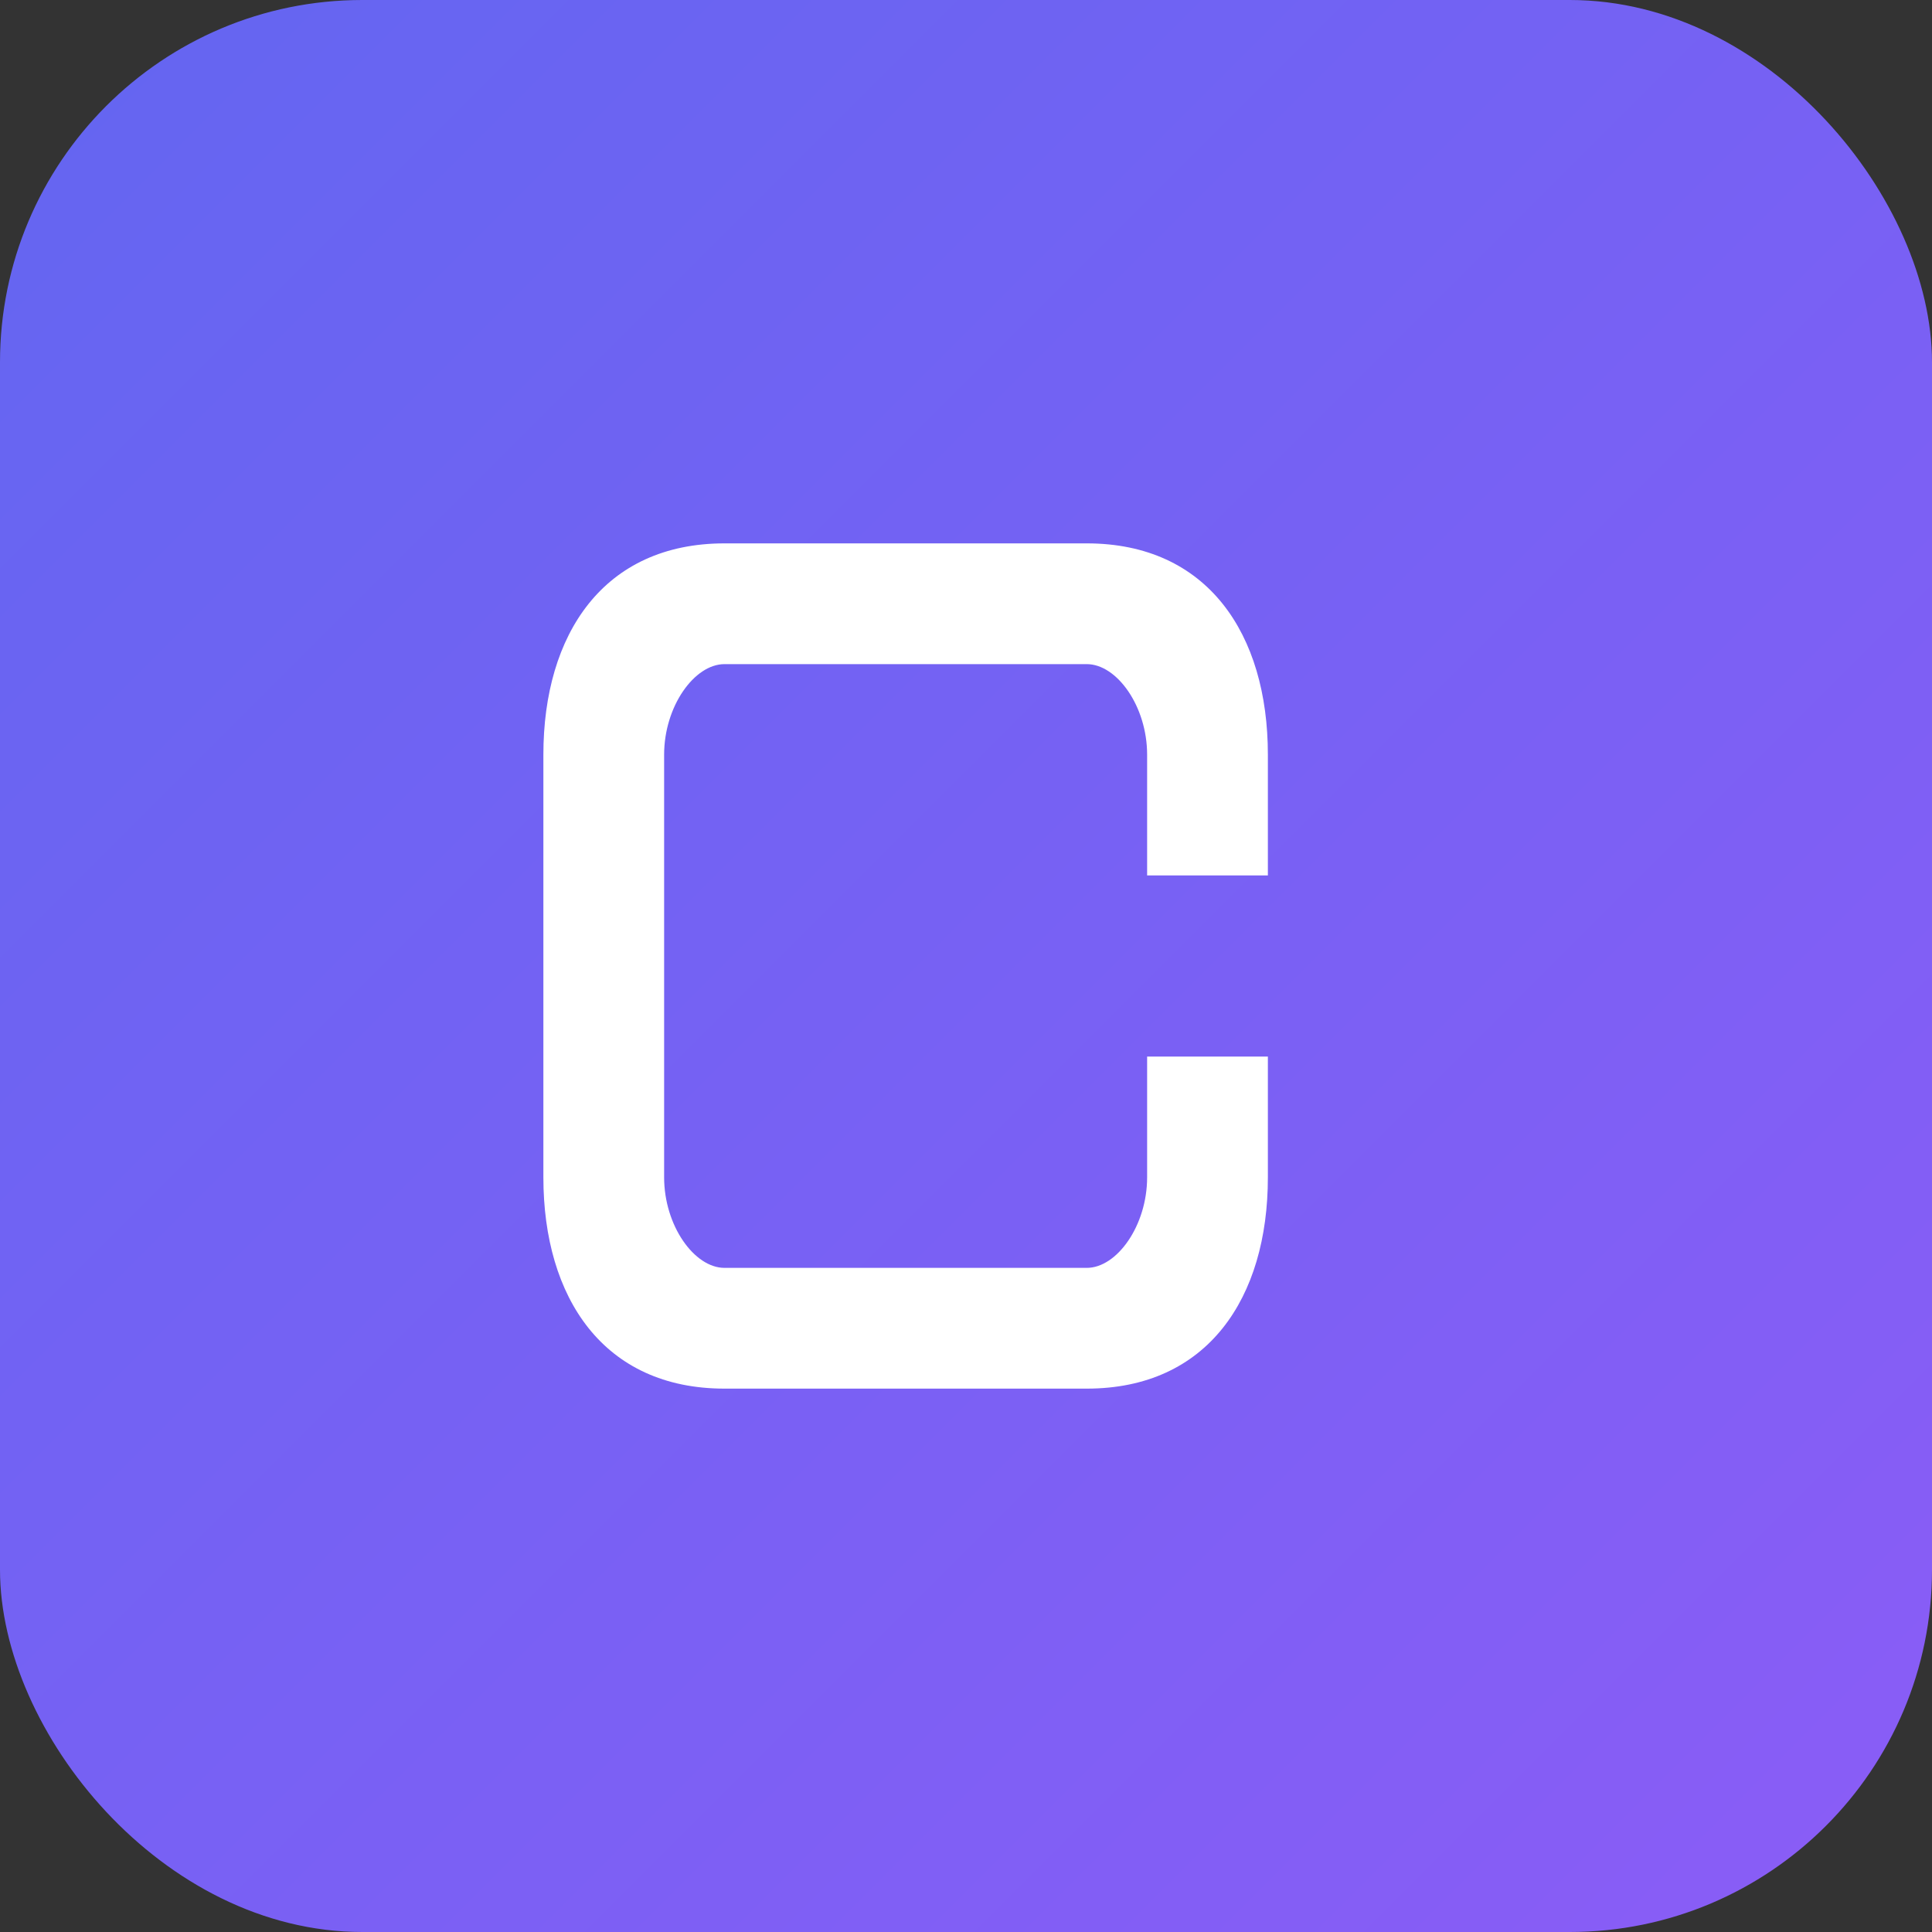
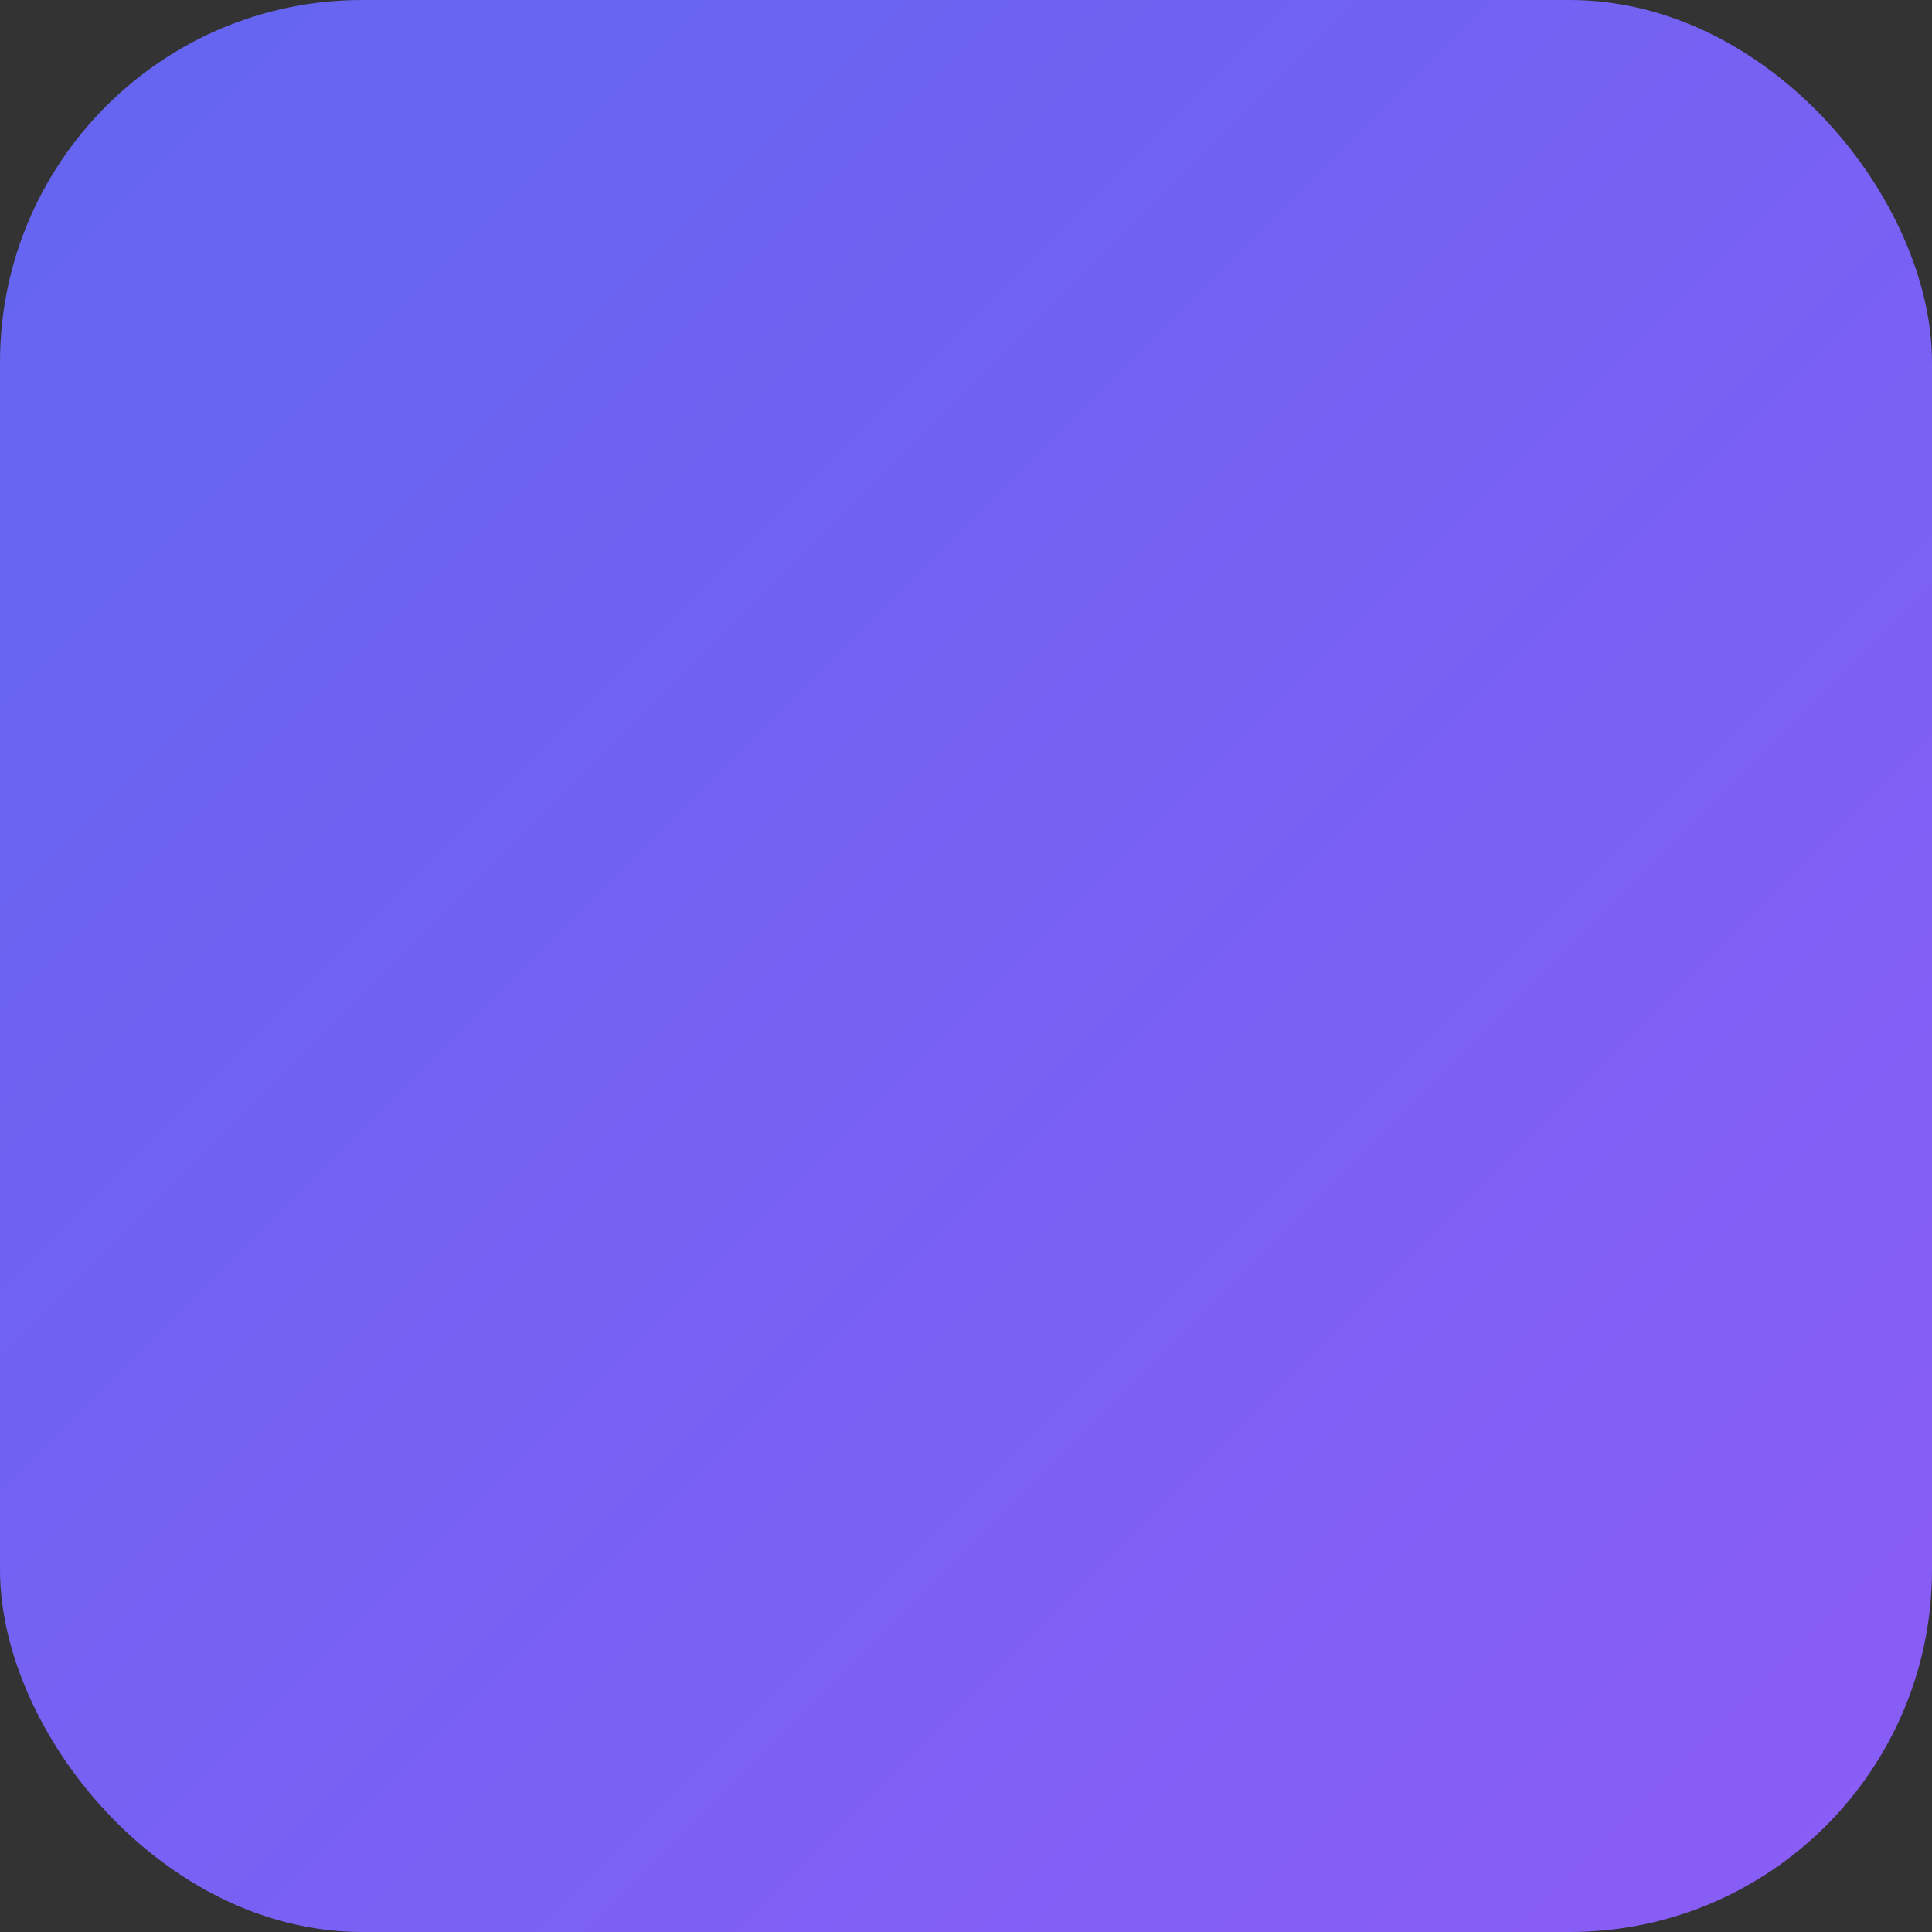
<svg xmlns="http://www.w3.org/2000/svg" width="32" height="32" viewBox="0 0 32 32" fill="none">
  <rect x="0" y="0" width="32" height="32" fill="#333333" stroke="none" />
  <defs>
    <linearGradient id="cyberGradient" x1="0%" y1="0%" x2="100%" y2="100%">
      <stop offset="0%" stop-color="#6366f1" />
      <stop offset="100%" stop-color="#8b5cf6" />
    </linearGradient>
  </defs>
  <rect width="32" height="32" rx="6" fill="url(#cyberGradient)" />
-   <path d="M 12 9 C 10 9 9 10.5 9 12.5 L 9 19.5 C 9 21.5 10 23 12 23 L 18 23 C 20 23 21 21.5 21 19.5 L 21 17.5 L 19 17.5 L 19 19.5 C 19 20.3 18.5 21 18 21 L 12 21 C 11.5 21 11 20.3 11 19.5 L 11 12.5 C 11 11.7 11.5 11 12 11 L 18 11 C 18.5 11 19 11.7 19 12.5 L 19 14.5 L 21 14.5 L 21 12.5 C 21 10.5 20 9 18 9 Z" fill="white" />
</svg>